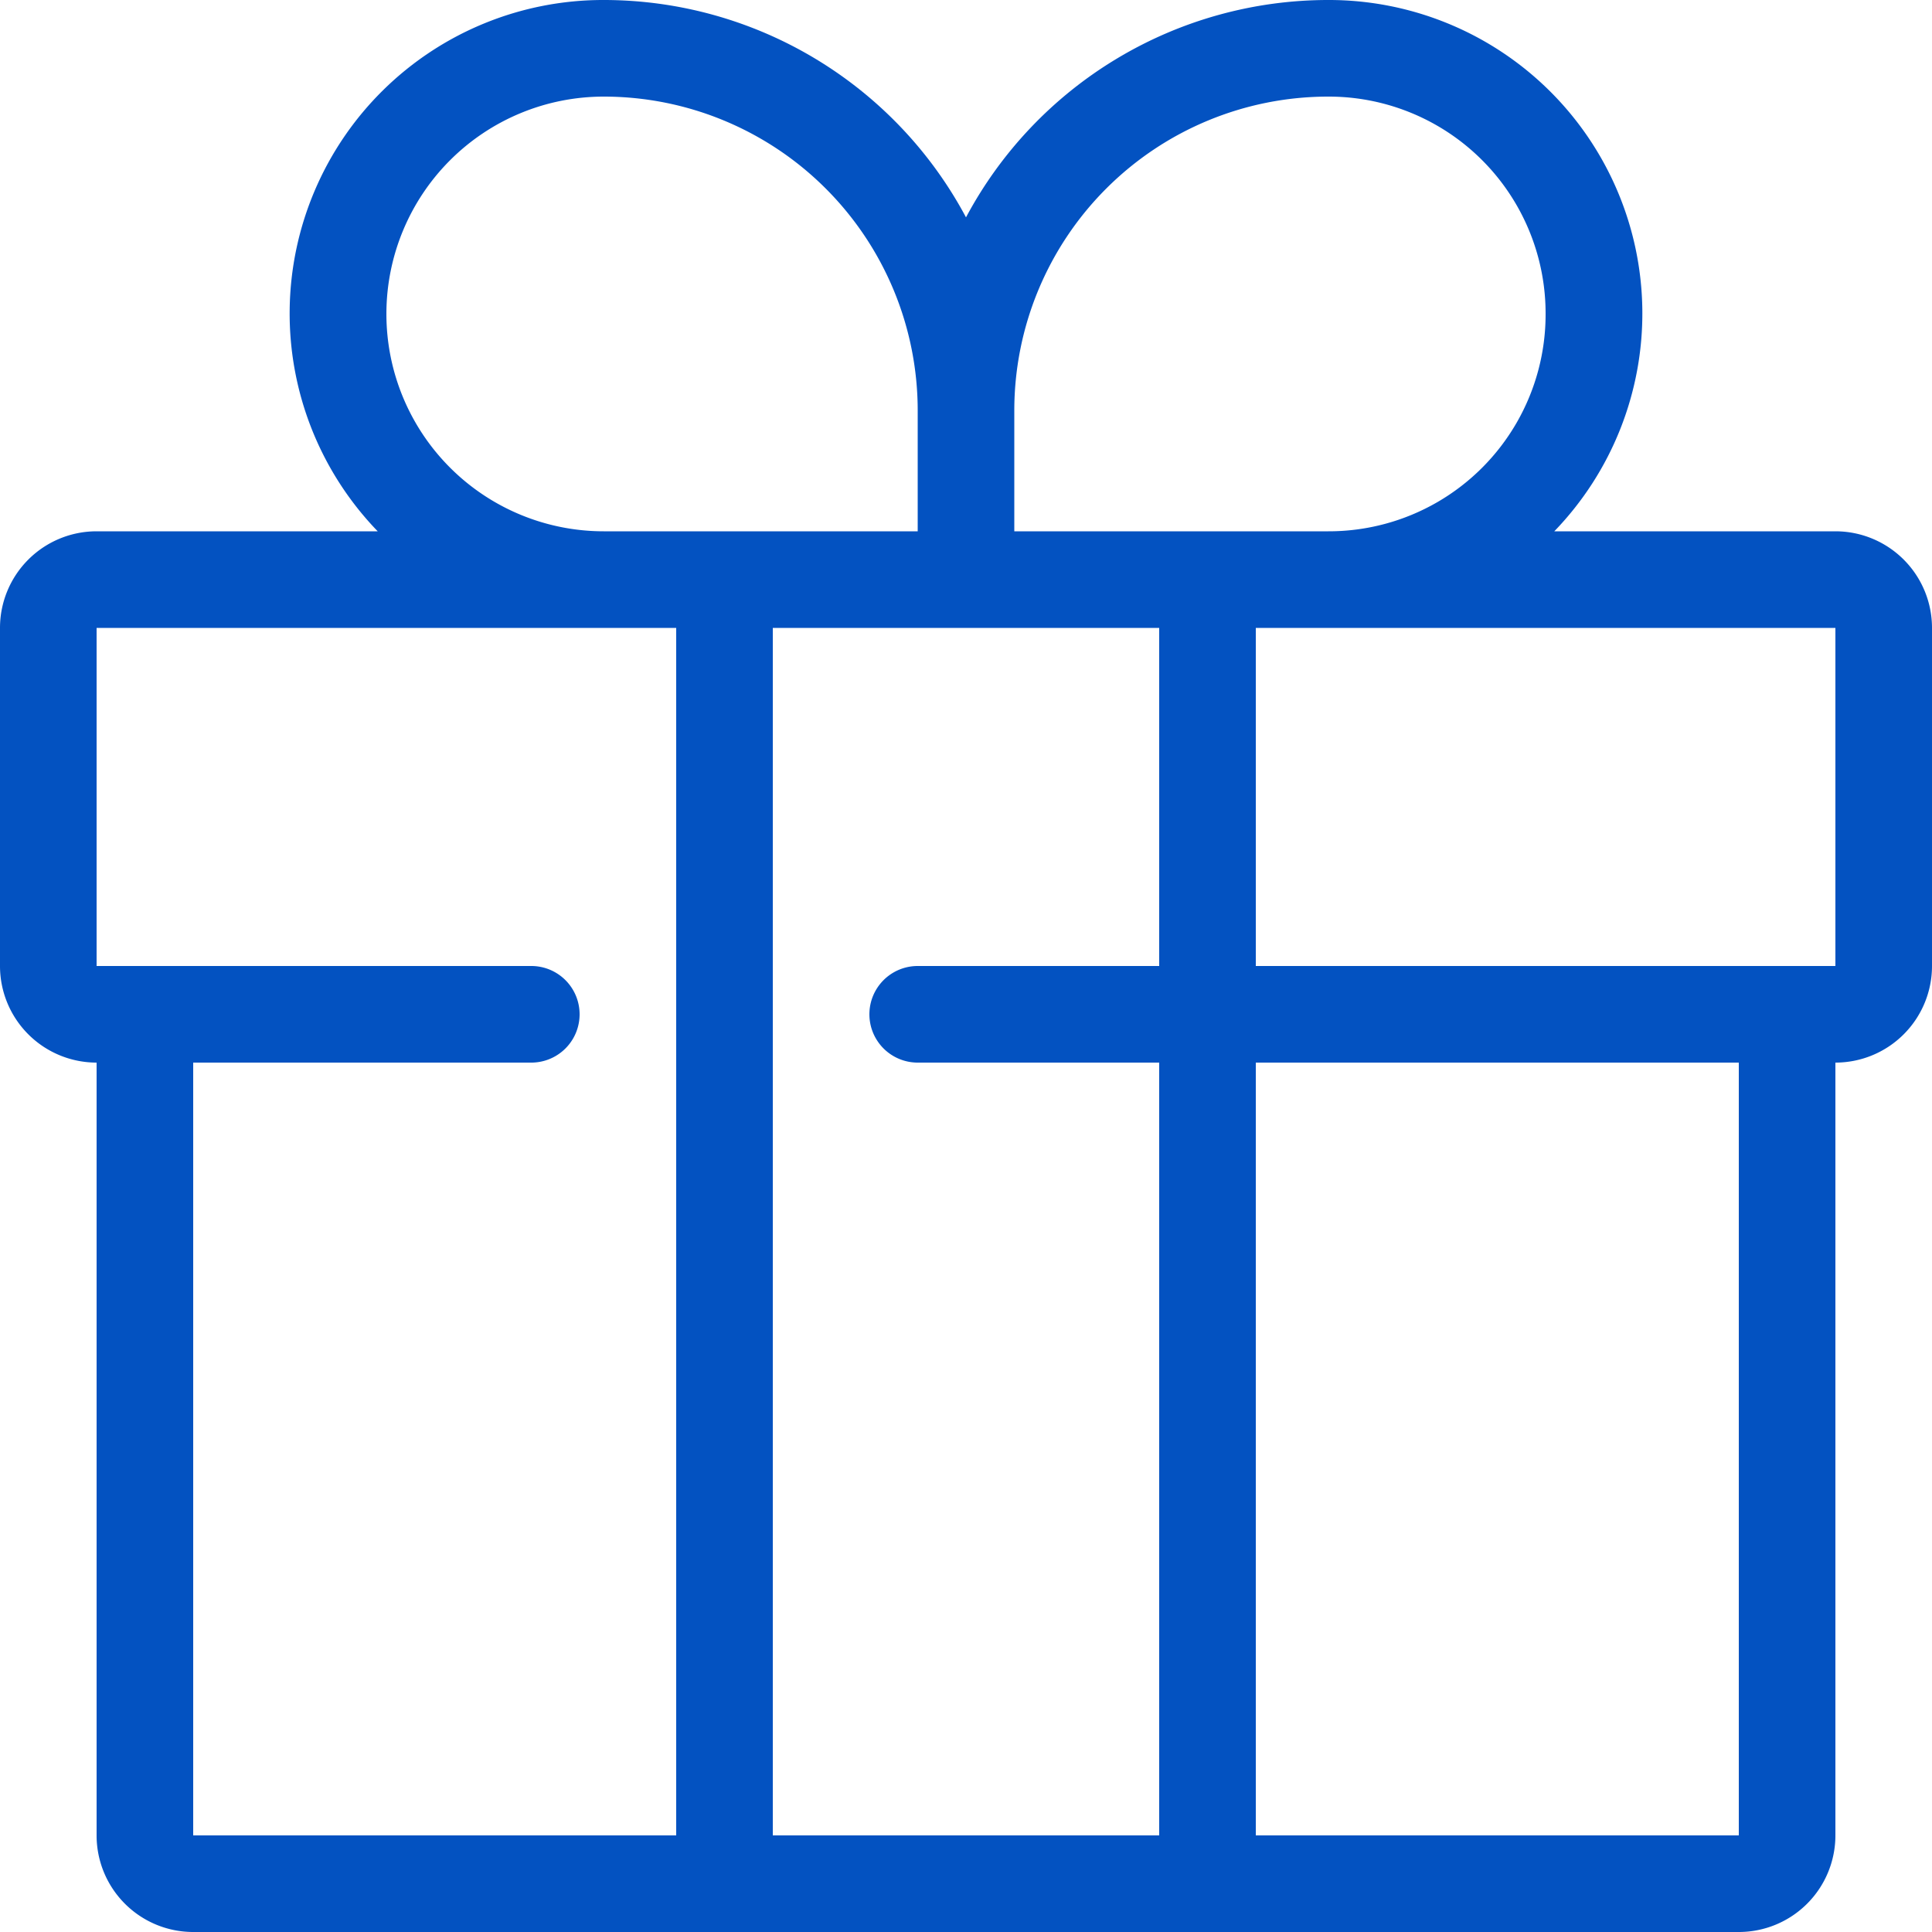
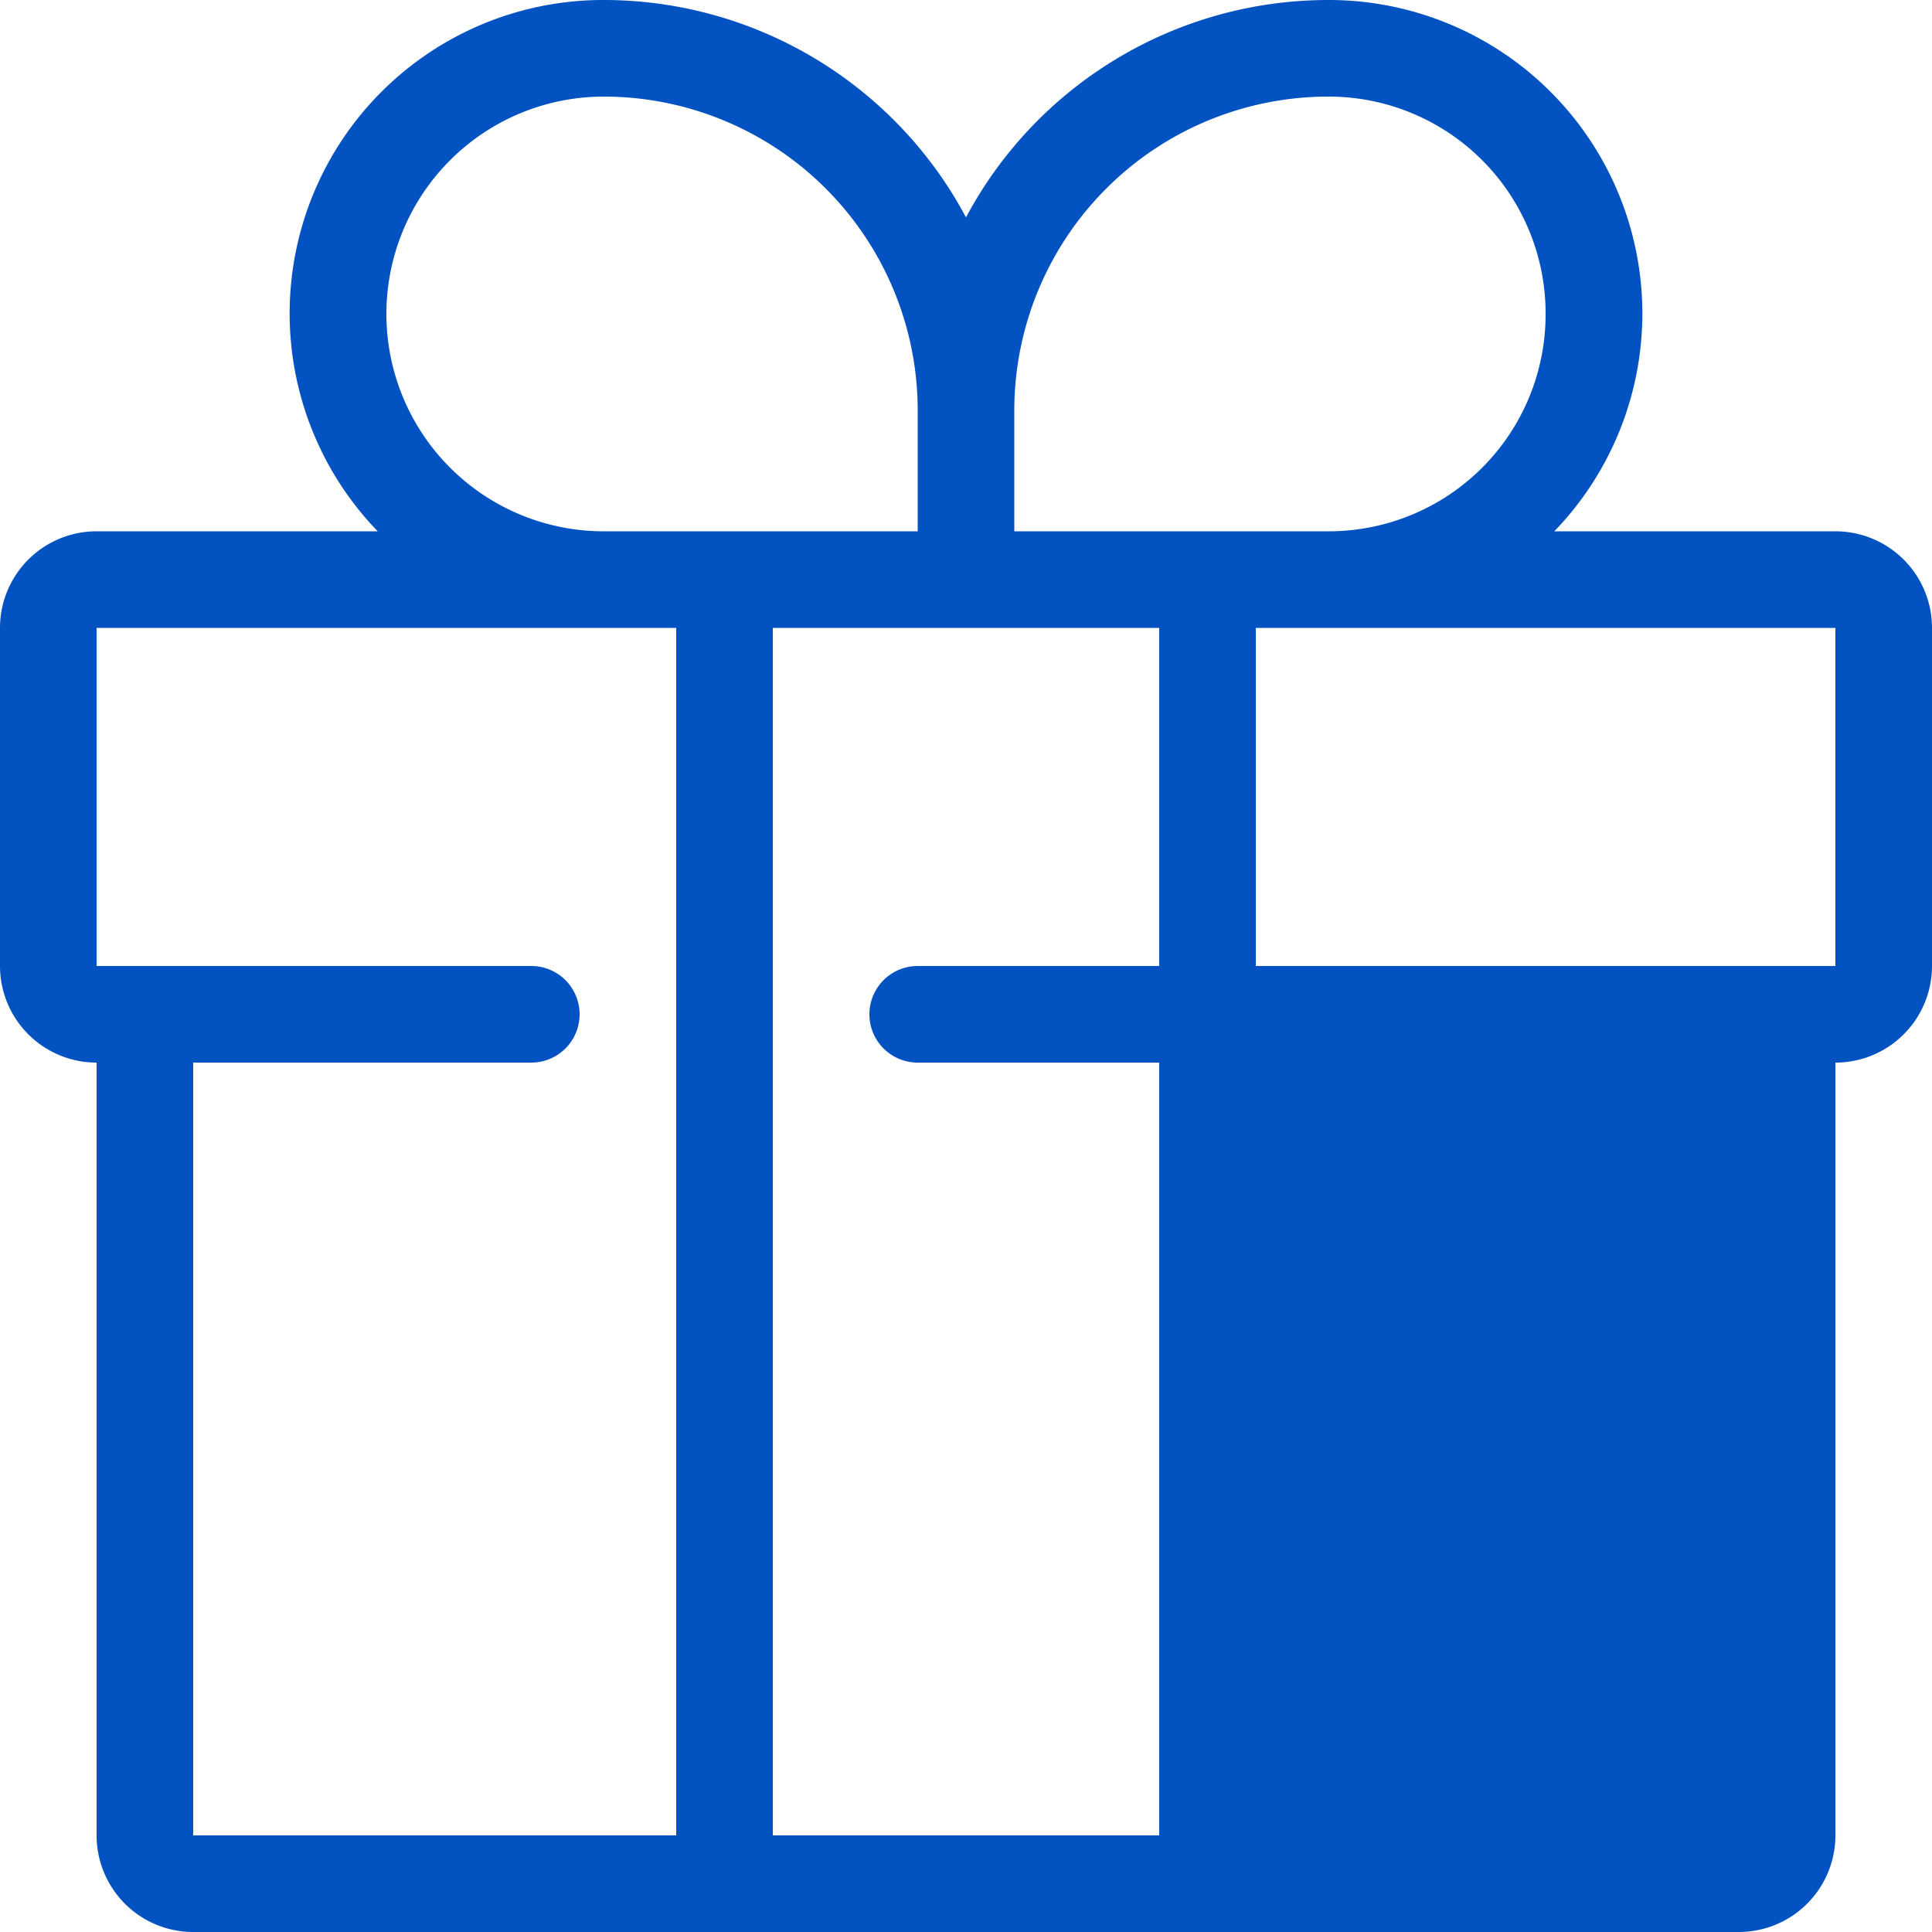
<svg xmlns="http://www.w3.org/2000/svg" id="Слой_1" data-name="Слой 1" viewBox="0 0 40 40">
  <defs>
    <style>.cls-1{fill:#0352c1;fill-rule:evenodd;}</style>
  </defs>
-   <path class="cls-1" d="M38,22V38a2,2,0,0,1-2,2H4a2,2,0,0,1-2-2V22a2,2,0,0,1-2-2V13a2,2,0,0,1,2-2H7.82A6.49,6.49,0,0,1,12.5,0,8.5,8.5,0,0,1,20,4.5,8.5,8.5,0,0,1,27.5,0a6.49,6.49,0,0,1,4.68,11H38a2,2,0,0,1,2,2v7A2,2,0,0,1,38,22ZM26,38H36V22H26ZM16,38h8V22H19a1,1,0,0,1,0-2h5V13H16ZM2,20h9a1,1,0,0,1,0,2H4V38H14V13H2ZM19,8.5A6.5,6.5,0,0,0,12.5,2h0a4.5,4.5,0,0,0,0,9H19Zm13-2A4.49,4.49,0,0,0,27.5,2,6.5,6.5,0,0,0,21,8.5h0V11h6.5A4.49,4.49,0,0,0,32,6.5ZM38,13H26v7H38Z" />
+   <path class="cls-1" d="M38,22V38a2,2,0,0,1-2,2H4a2,2,0,0,1-2-2V22a2,2,0,0,1-2-2V13a2,2,0,0,1,2-2H7.82A6.49,6.49,0,0,1,12.5,0,8.5,8.5,0,0,1,20,4.5,8.5,8.5,0,0,1,27.5,0a6.49,6.49,0,0,1,4.68,11H38a2,2,0,0,1,2,2v7A2,2,0,0,1,38,22ZH36V22H26ZM16,38h8V22H19a1,1,0,0,1,0-2h5V13H16ZM2,20h9a1,1,0,0,1,0,2H4V38H14V13H2ZM19,8.5A6.5,6.5,0,0,0,12.5,2h0a4.5,4.5,0,0,0,0,9H19Zm13-2A4.49,4.49,0,0,0,27.5,2,6.5,6.5,0,0,0,21,8.5h0V11h6.5A4.49,4.49,0,0,0,32,6.5ZM38,13H26v7H38Z" />
</svg>